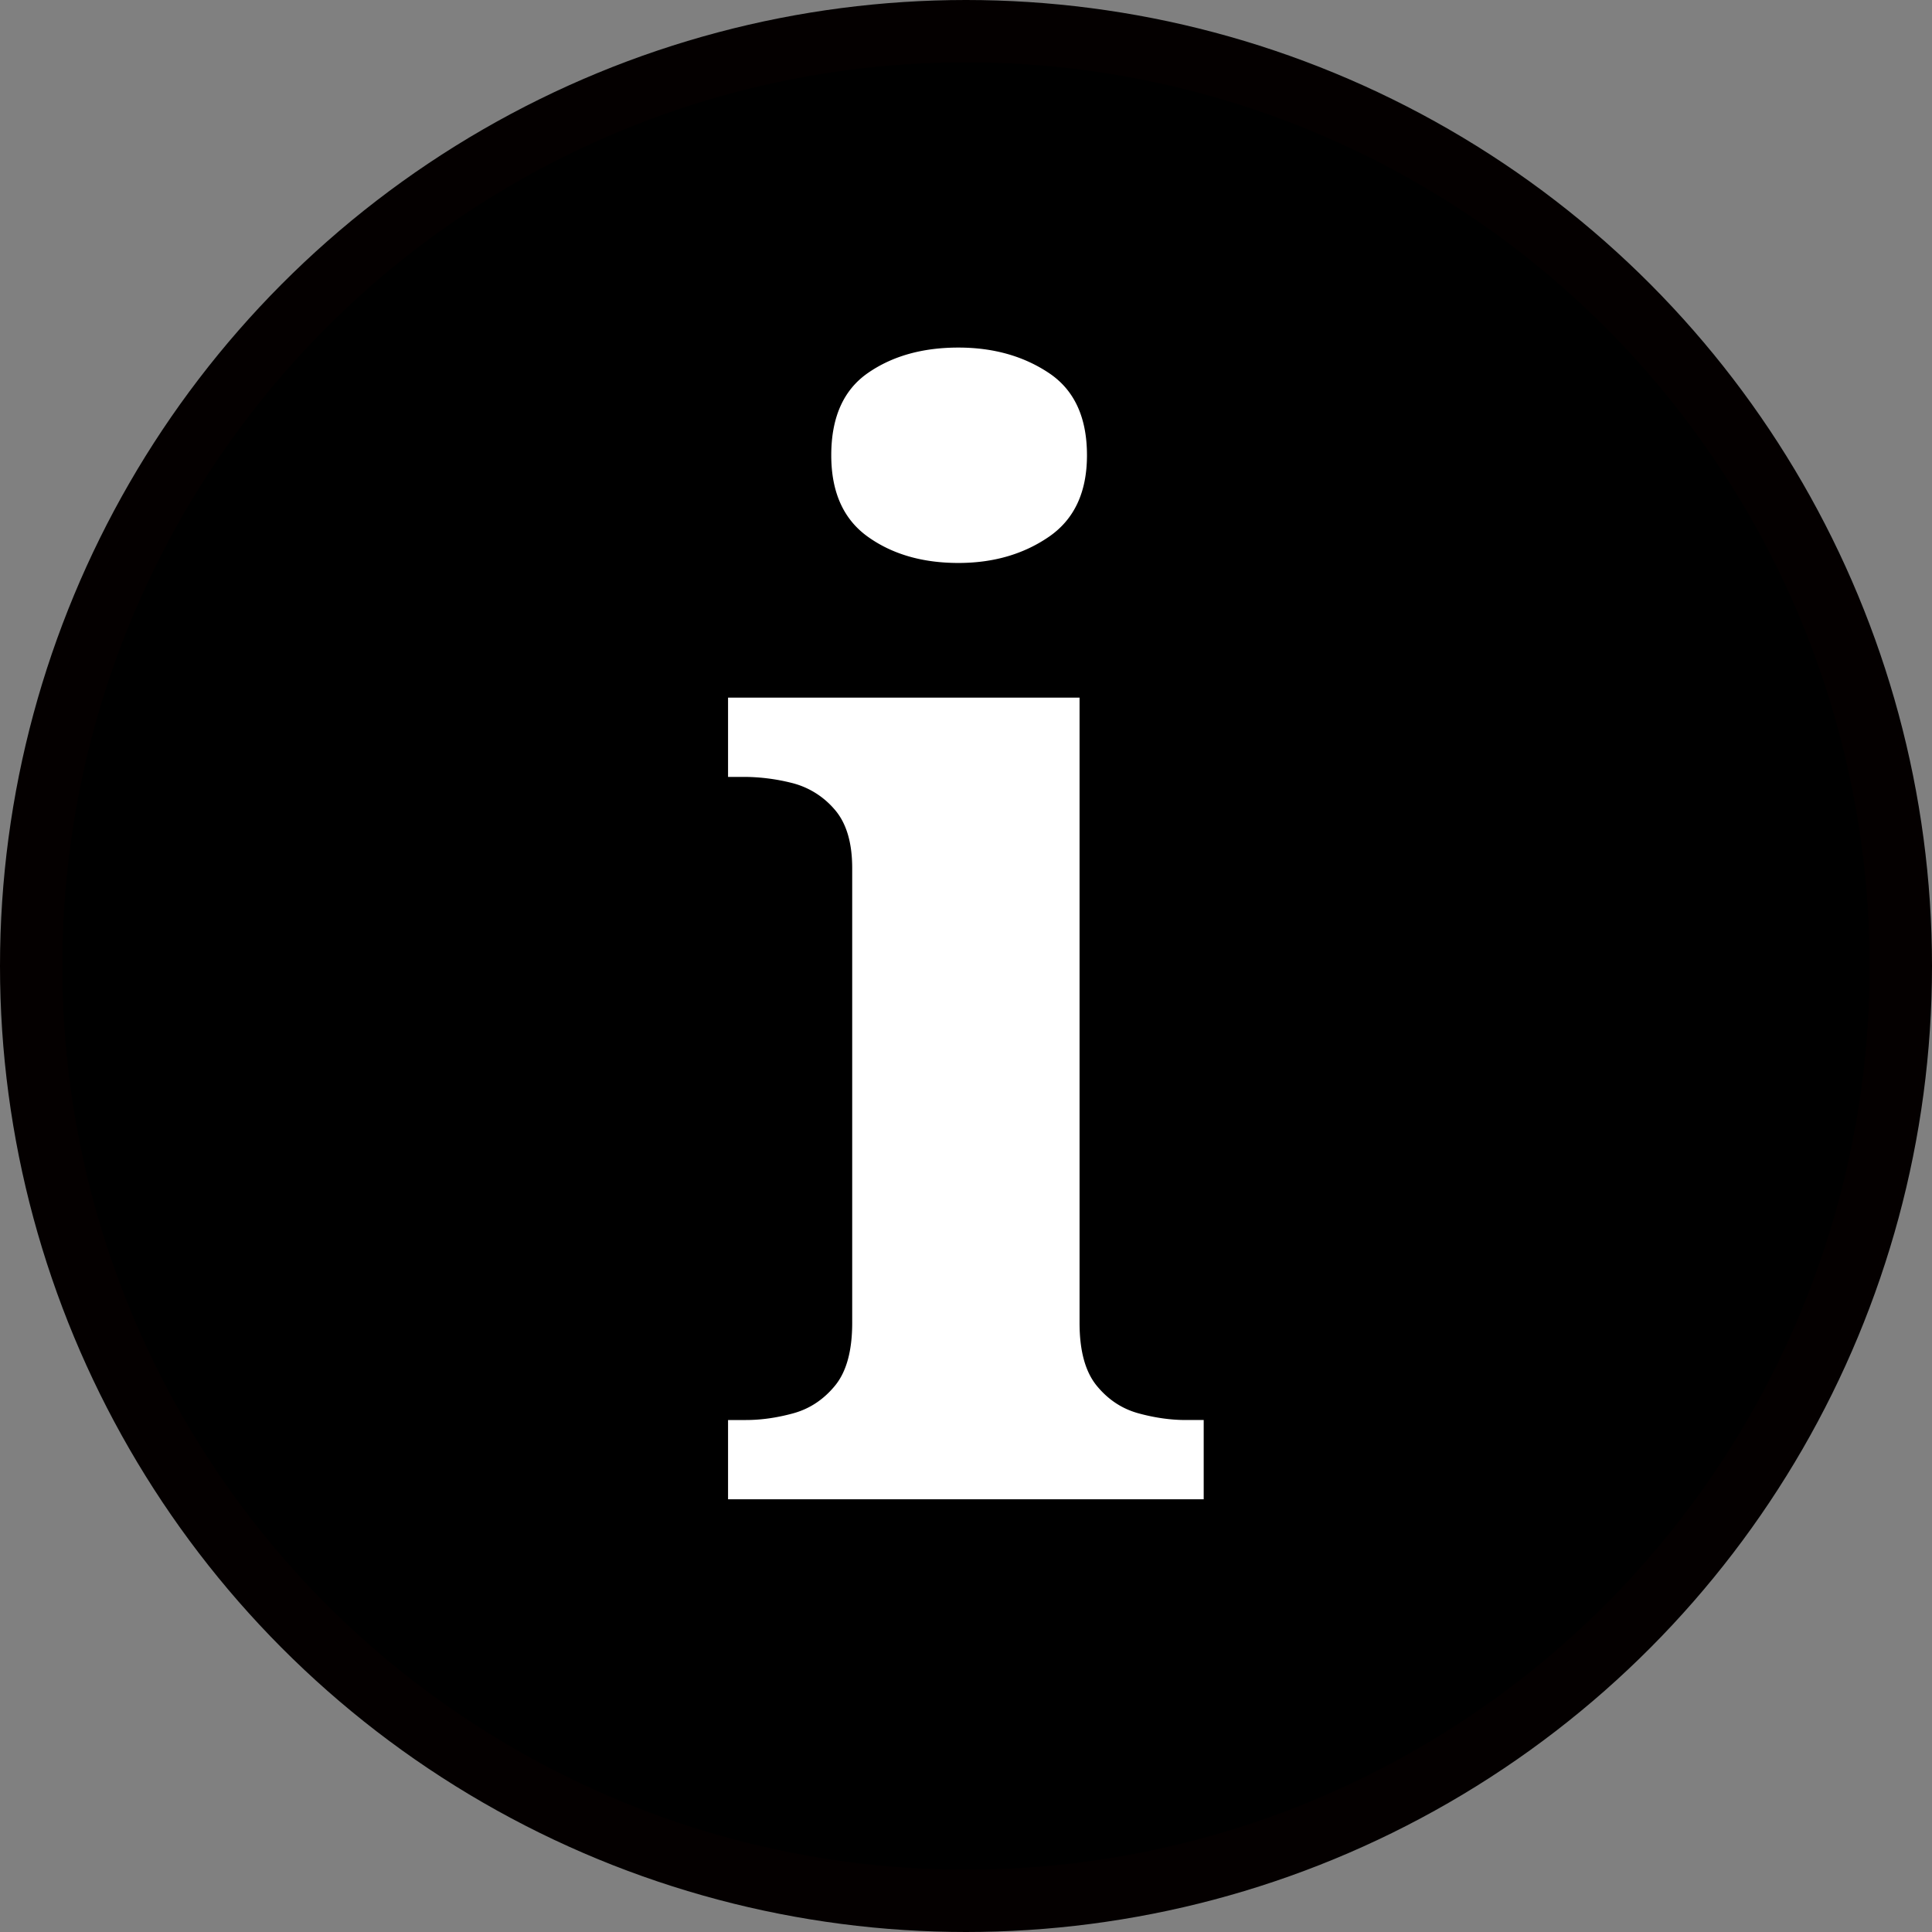
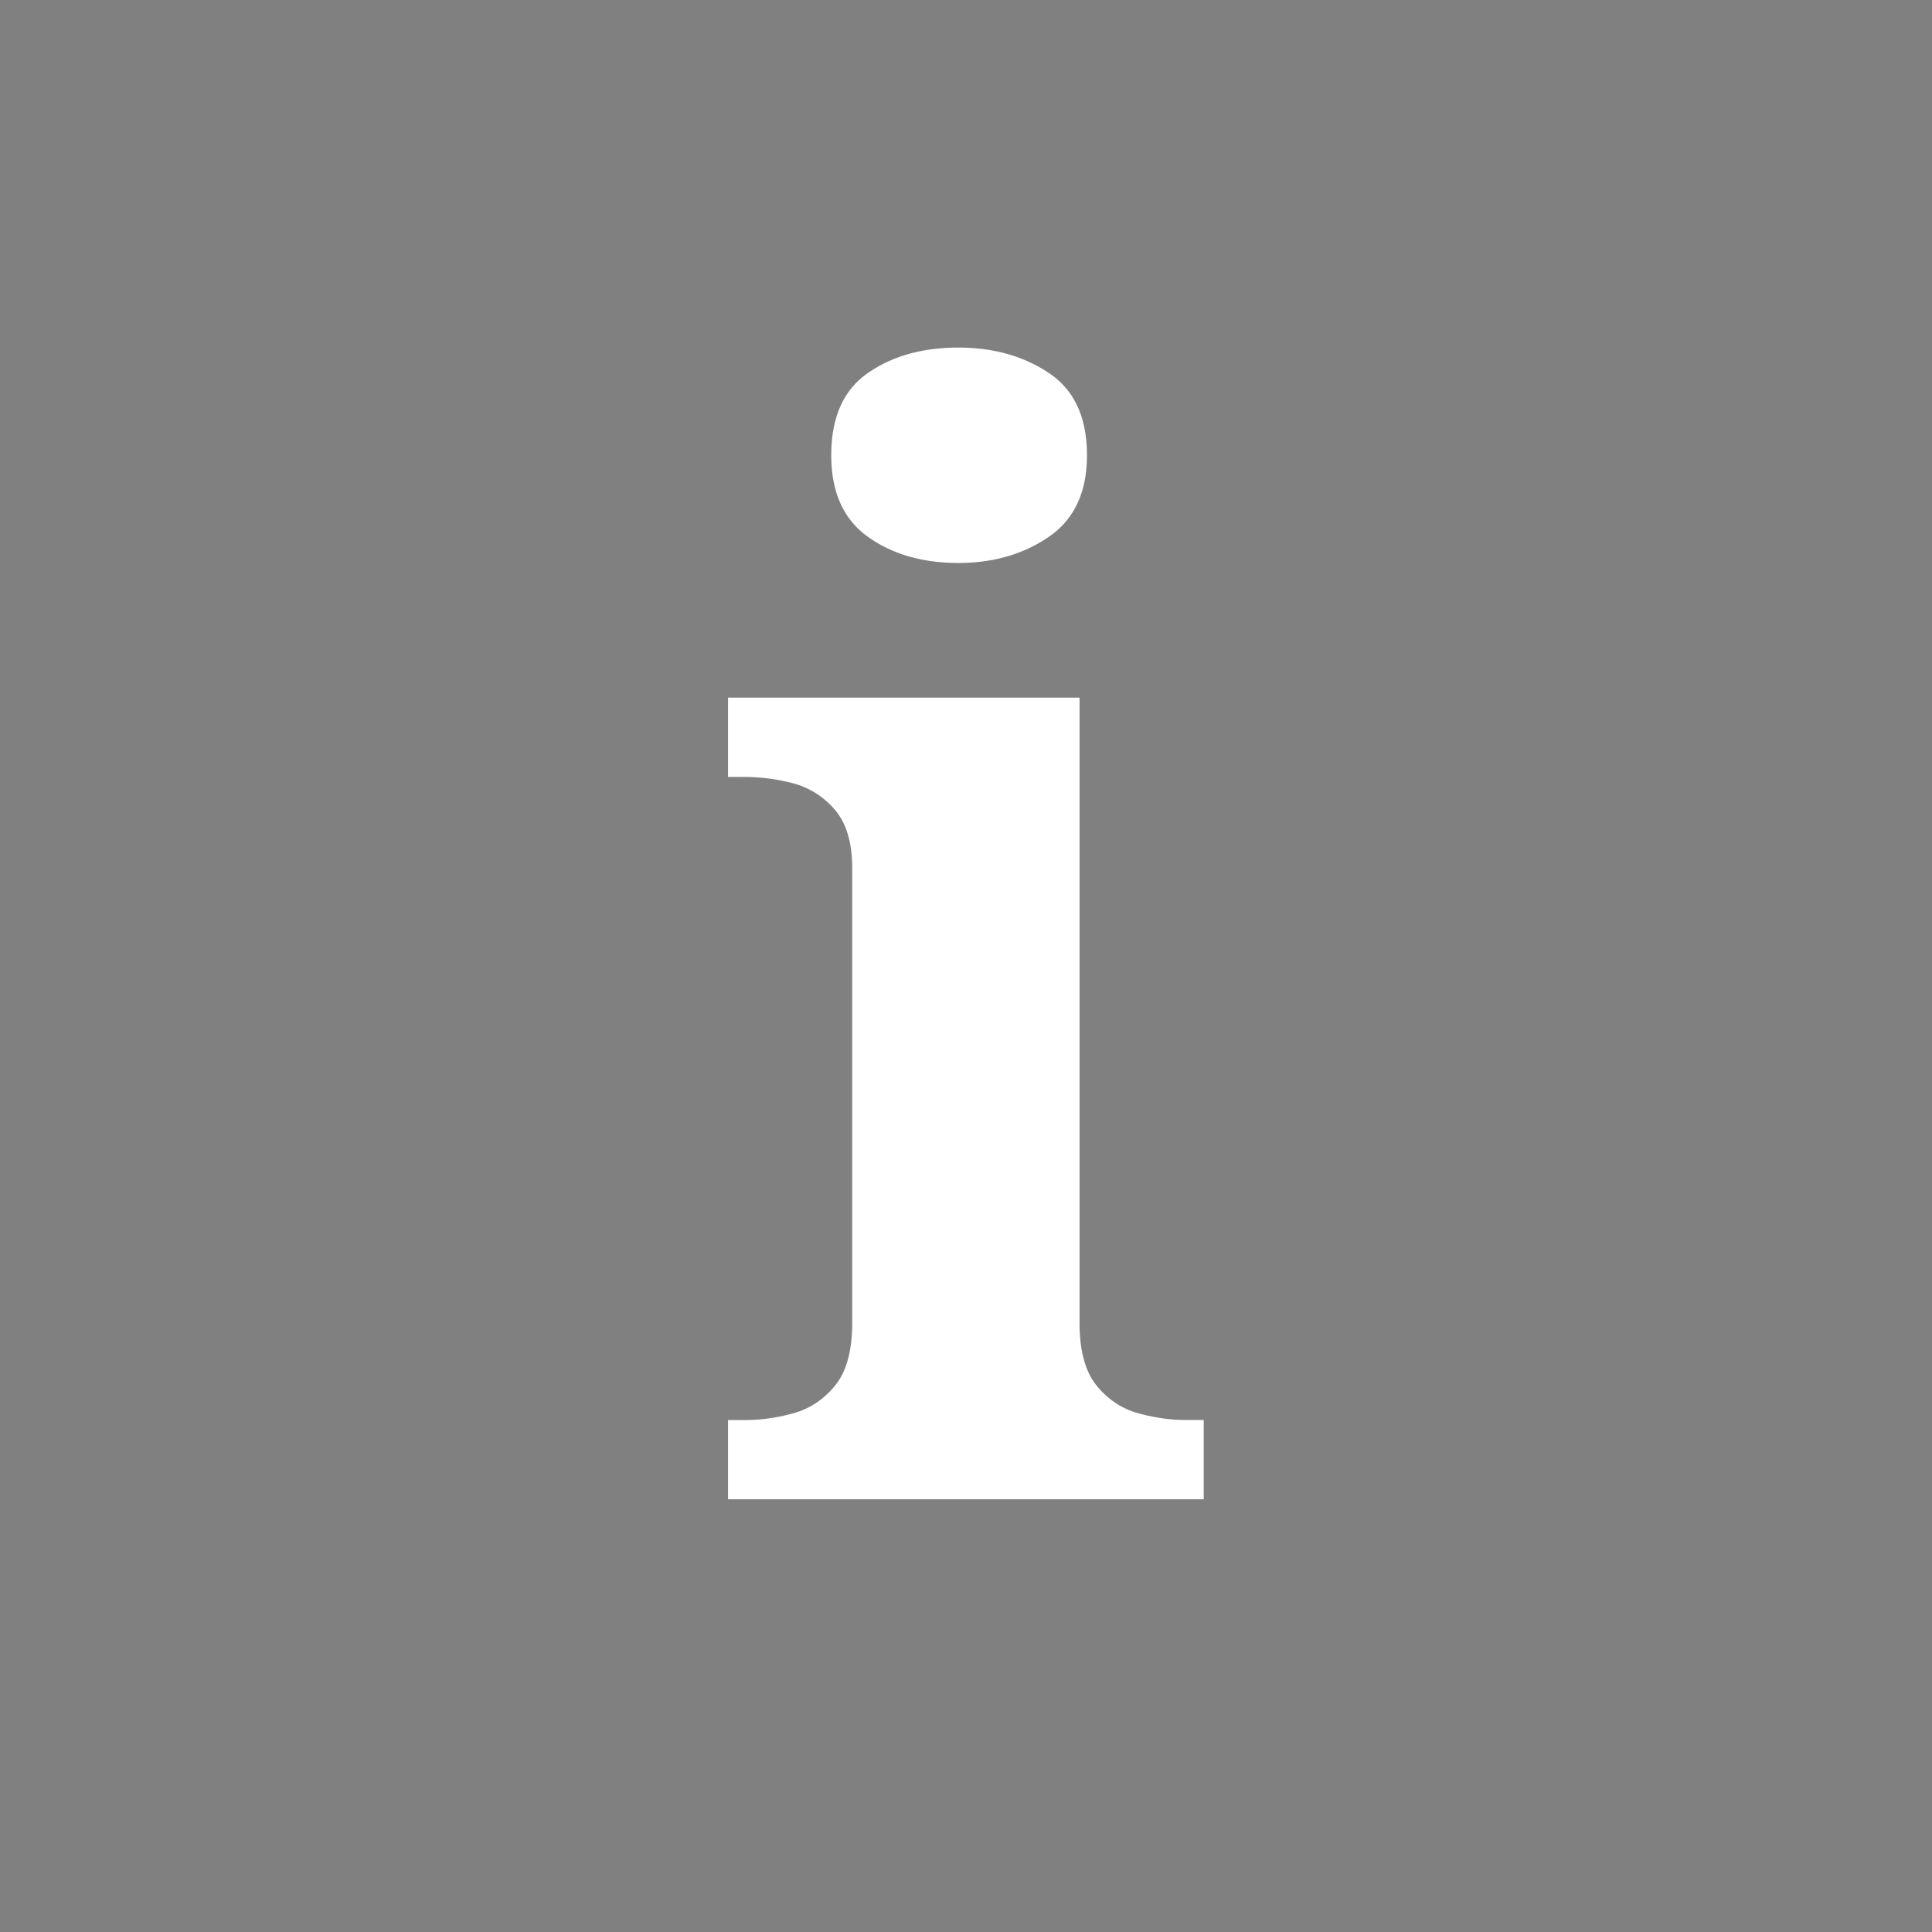
<svg xmlns="http://www.w3.org/2000/svg" baseProfile="tiny" width="31" height="31">
  <rect width="100%" height="100%" fill="#808080" stroke="none" />
-   <circle stroke="#040000" cx="15.5" cy="15.5" r="15" />
  <path fill="#FFF" d="M11.682 24.057v-1.272h.288c.24 0 .492-.035.756-.107s.488-.22.672-.444c.184-.224.276-.56.276-1.008V13.93c0-.416-.096-.732-.288-.948a1.322 1.322 0 00-.684-.42 3.176 3.176 0 00-.732-.096h-.288v-1.272h5.64v10.032c0 .448.092.784.275 1.008.184.225.408.372.672.444s.517.107.756.107h.289v1.272h-7.632zm3.696-15.024c-.576 0-1.06-.14-1.452-.42s-.588-.716-.588-1.308c0-.608.196-1.048.588-1.32s.876-.408 1.452-.408c.56 0 1.044.136 1.452.408s.611.712.611 1.32c0 .592-.203 1.028-.611 1.308s-.892.42-1.452.42z" />
</svg>